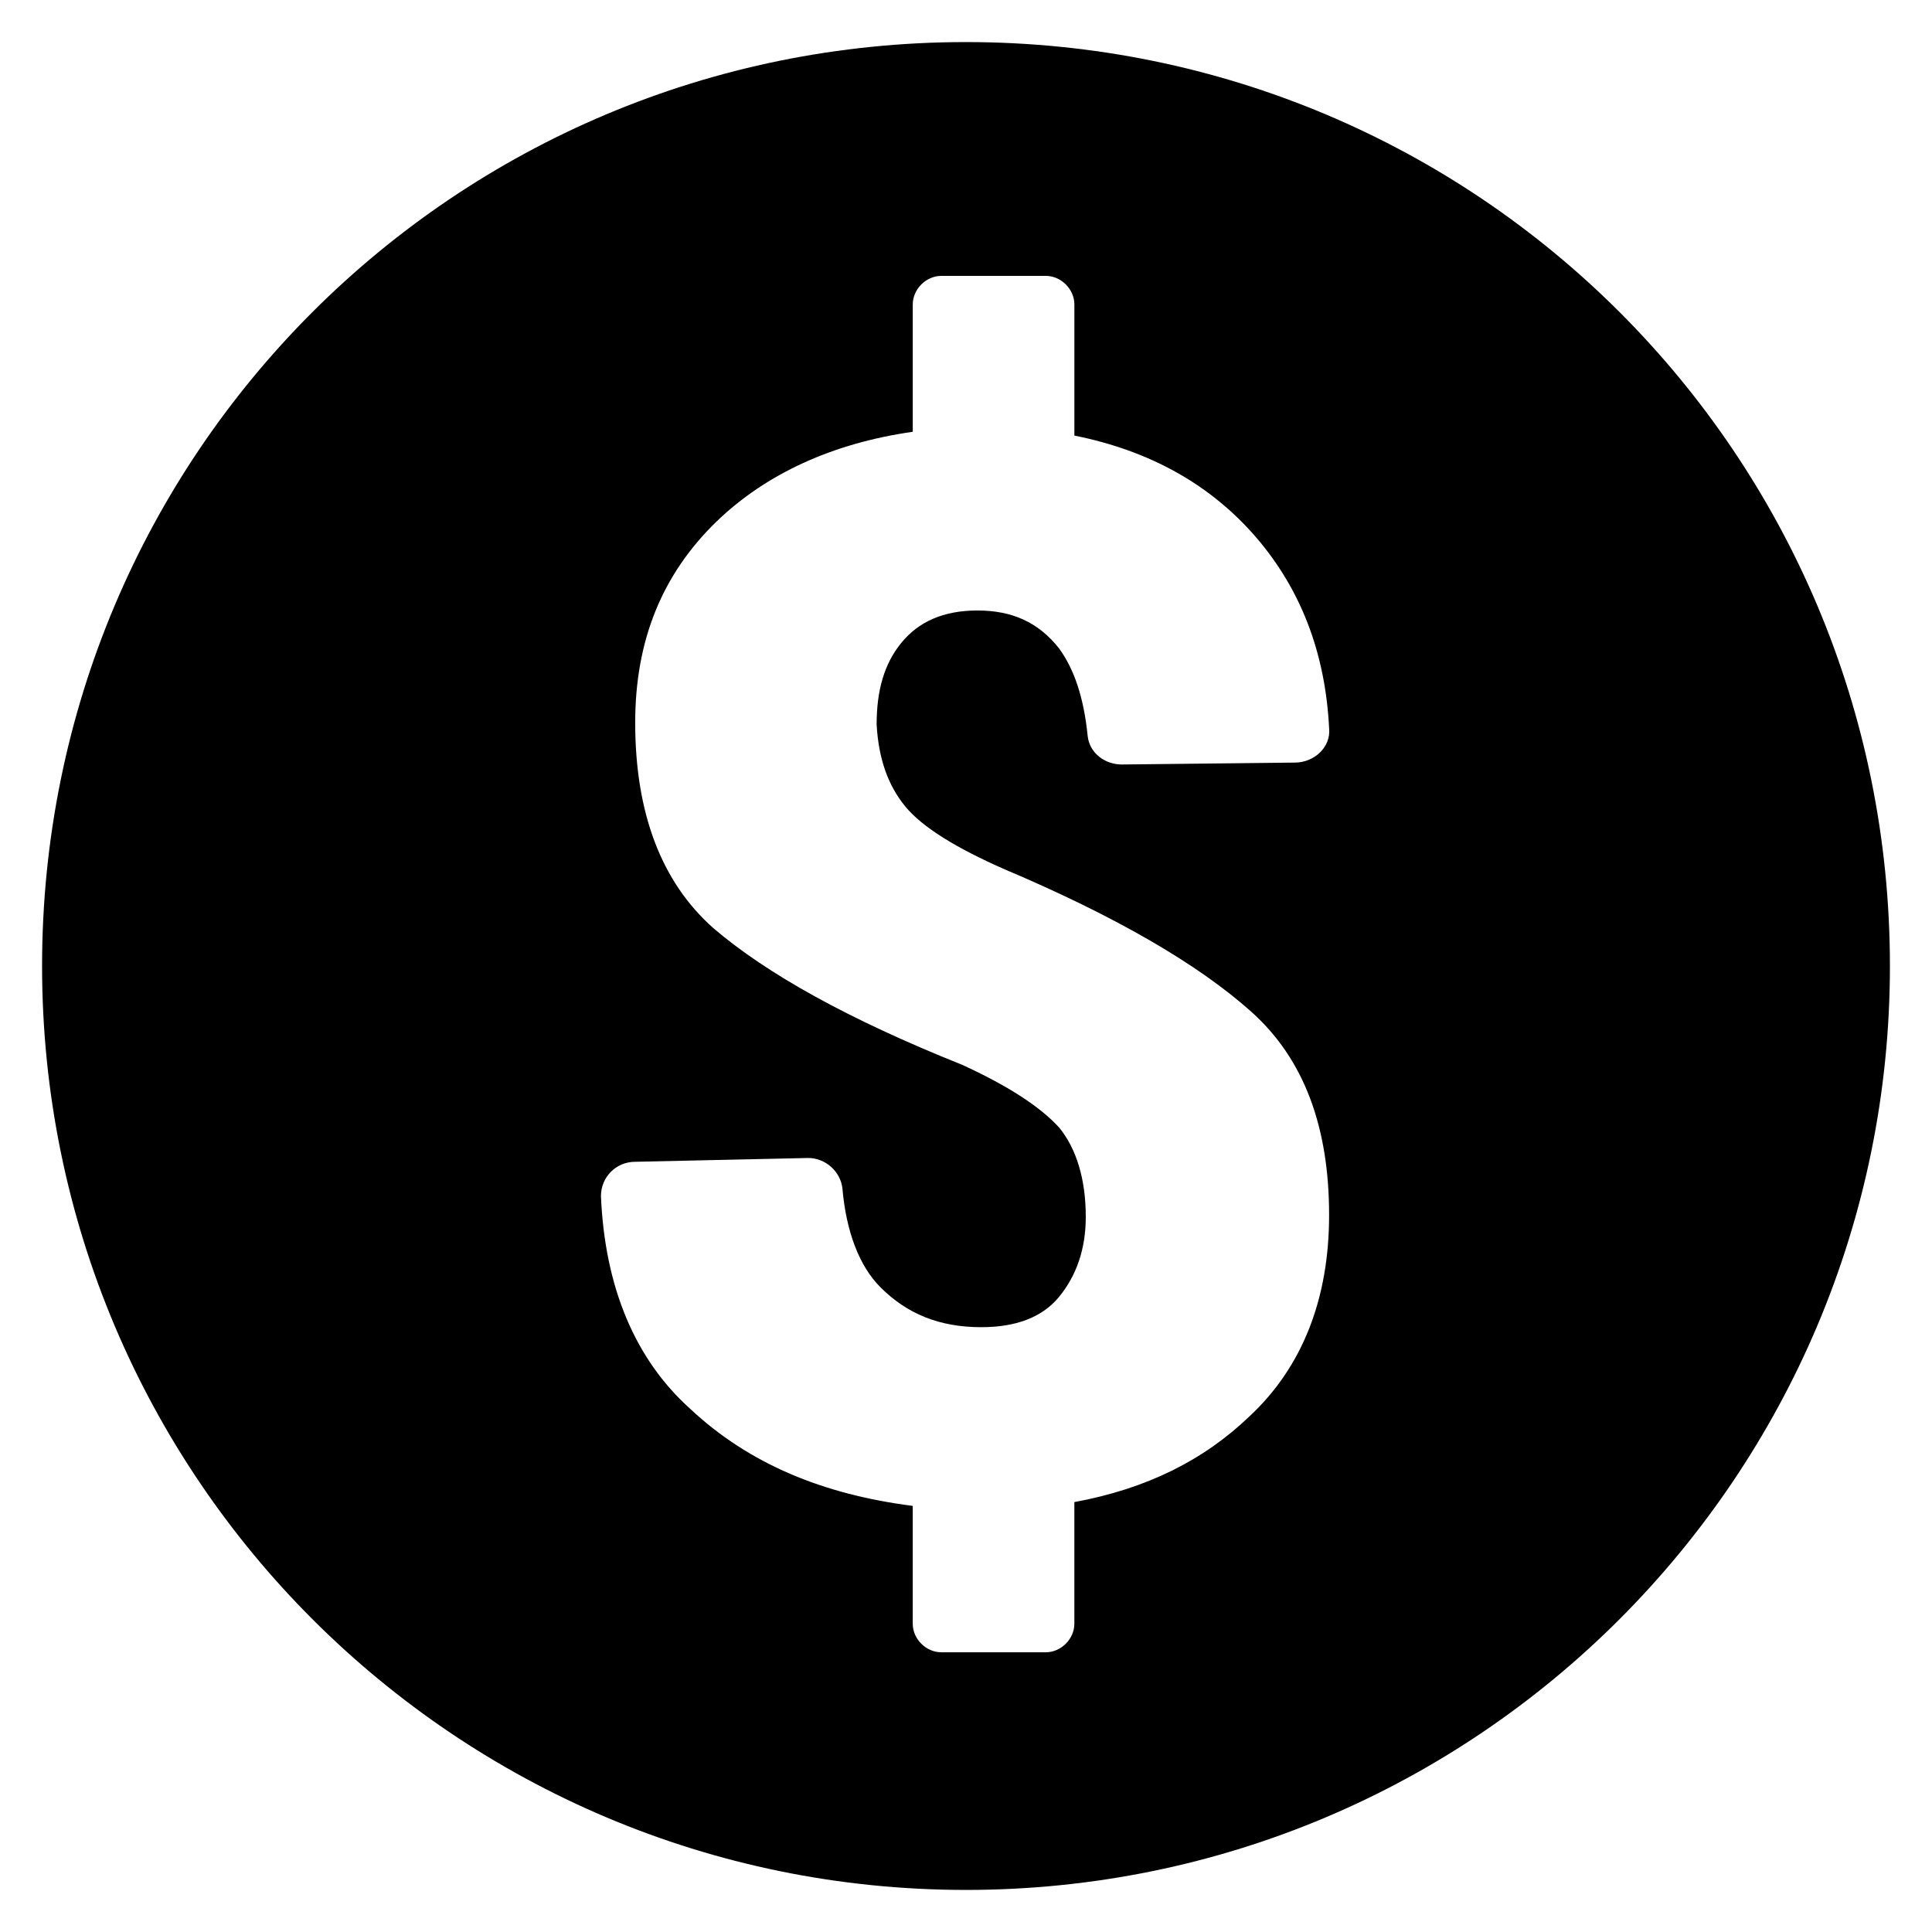
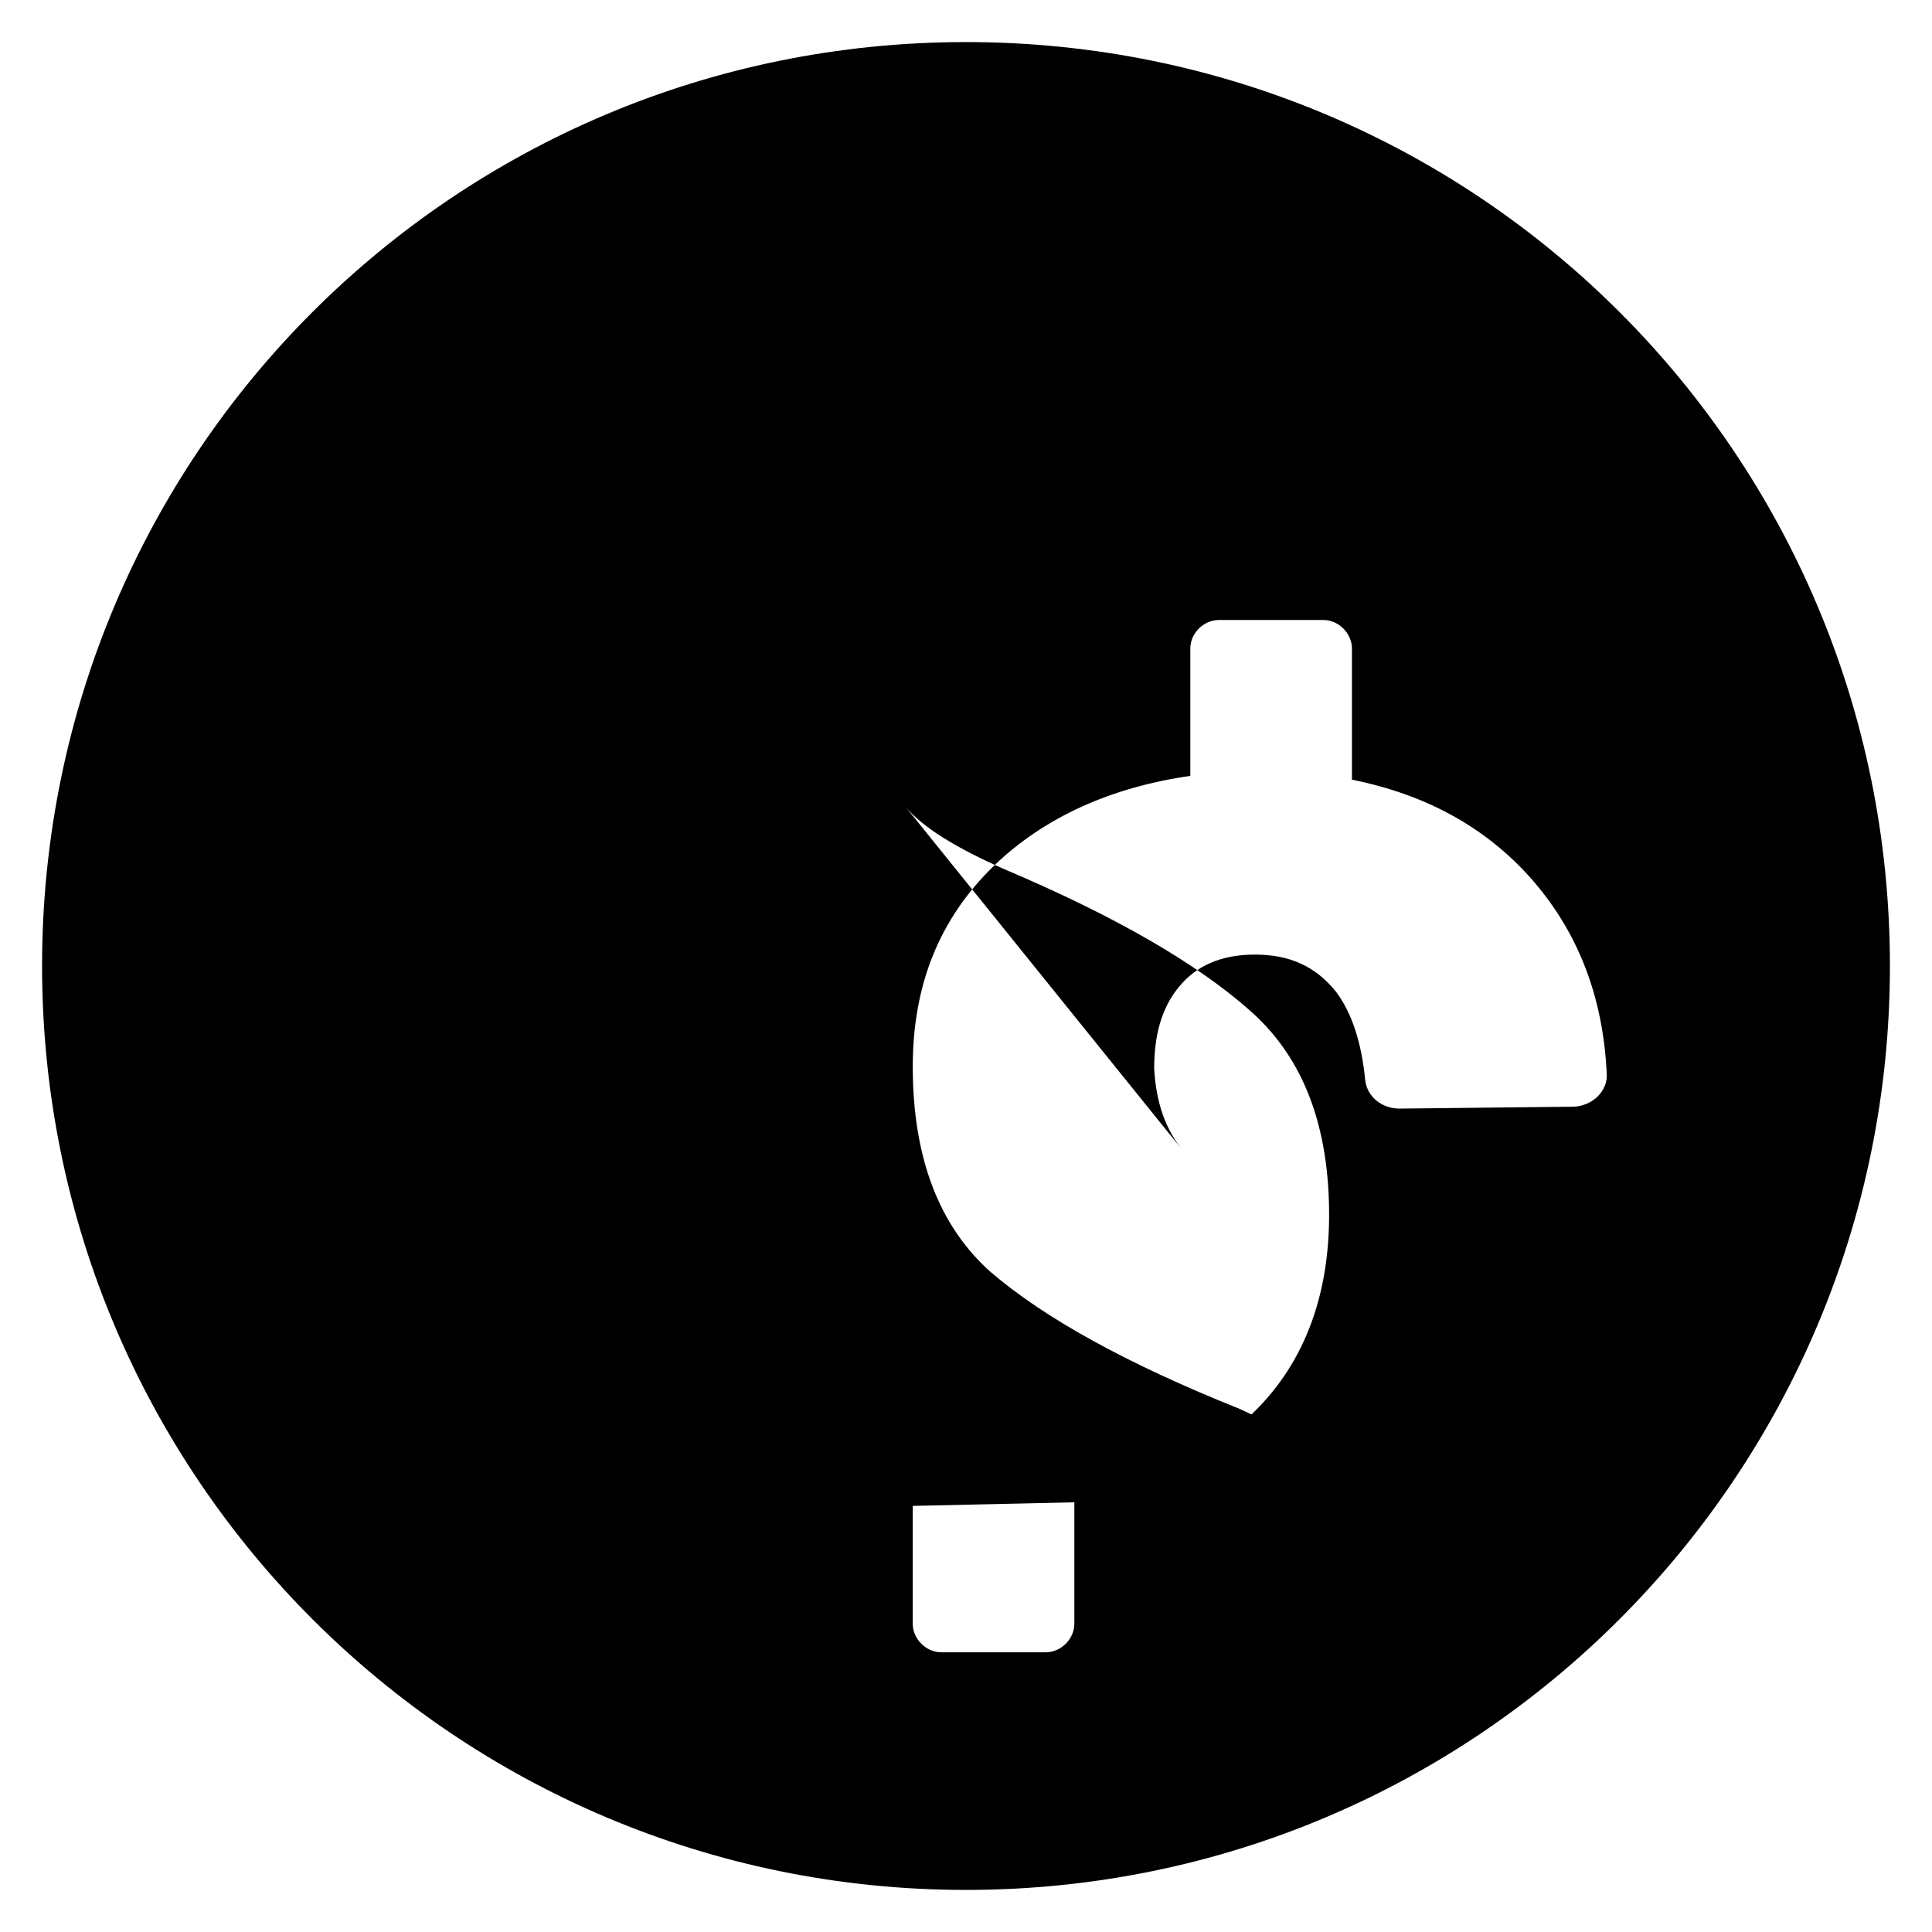
<svg xmlns="http://www.w3.org/2000/svg" fill="#000000" width="800px" height="800px" version="1.1" viewBox="144 144 512 512">
-   <path d="m400 155.15c-135.53 0-244.85 109.32-244.85 244.85 0 135.52 109.83 244.85 244.85 244.85 135.52 0 244.85-109.83 244.85-244.85 0-135.53-109.33-244.85-244.85-244.85zm-16.125 202.53c4.535 5.543 13.602 11.082 26.199 16.625 29.727 12.594 51.387 25.191 65.496 37.785 14.105 12.594 20.656 30.73 20.656 53.906 0 22.168-7.055 40.305-21.16 53.402-12.09 11.586-27.207 19.145-46.352 22.672v32.242c0 4.031-3.527 7.559-7.559 7.559h-27.711c-4.031 0-7.559-3.527-7.559-7.559v-31.234c-23.68-3.023-43.328-11.082-58.945-25.695-14.609-13.098-22.672-32.242-23.68-56.426 0-5.039 4.031-9.07 9.07-9.07l45.848-1.008c4.535 0 8.566 3.527 9.07 8.062 1.008 11.586 4.535 20.656 10.078 26.199 7.055 7.055 15.617 10.578 26.703 10.578 9.07 0 16.121-2.519 20.656-8.062s7.055-12.594 7.055-21.16c0-10.078-2.519-18.137-7.055-23.68-5.039-5.543-13.602-11.082-25.695-16.625-30.23-12.09-51.891-24.184-66-36.273-13.602-12.09-20.656-30.23-20.656-54.41 0-21.664 7.055-39.297 21.664-53.402 13.098-12.594 30.73-20.656 51.891-23.68v-33.754c0-4.031 3.527-7.559 7.559-7.559h27.711c4.031 0 7.559 3.527 7.559 7.559v34.762c20.152 4.031 36.273 13.098 48.367 27.207 11.586 13.602 18.137 30.23 19.145 50.383 0.504 5.039-4.031 9.07-9.07 9.07l-45.848 0.504c-4.535 0-8.566-3.023-9.07-7.559-1.008-10.078-3.527-17.633-7.559-23.176-5.543-7.055-12.594-10.078-21.664-10.078-9.07 0-15.617 3.023-20.152 8.566-4.535 5.543-6.551 12.594-6.551 21.664 0.508 9.066 3.027 16.121 7.559 21.664z" />
+   <path d="m400 155.15c-135.53 0-244.85 109.32-244.85 244.85 0 135.52 109.83 244.85 244.85 244.85 135.52 0 244.85-109.83 244.85-244.85 0-135.53-109.33-244.85-244.85-244.85zm-16.125 202.53c4.535 5.543 13.602 11.082 26.199 16.625 29.727 12.594 51.387 25.191 65.496 37.785 14.105 12.594 20.656 30.73 20.656 53.906 0 22.168-7.055 40.305-21.16 53.402-12.09 11.586-27.207 19.145-46.352 22.672v32.242c0 4.031-3.527 7.559-7.559 7.559h-27.711c-4.031 0-7.559-3.527-7.559-7.559v-31.234l45.848-1.008c4.535 0 8.566 3.527 9.07 8.062 1.008 11.586 4.535 20.656 10.078 26.199 7.055 7.055 15.617 10.578 26.703 10.578 9.07 0 16.121-2.519 20.656-8.062s7.055-12.594 7.055-21.16c0-10.078-2.519-18.137-7.055-23.68-5.039-5.543-13.602-11.082-25.695-16.625-30.23-12.09-51.891-24.184-66-36.273-13.602-12.09-20.656-30.23-20.656-54.41 0-21.664 7.055-39.297 21.664-53.402 13.098-12.594 30.73-20.656 51.891-23.68v-33.754c0-4.031 3.527-7.559 7.559-7.559h27.711c4.031 0 7.559 3.527 7.559 7.559v34.762c20.152 4.031 36.273 13.098 48.367 27.207 11.586 13.602 18.137 30.23 19.145 50.383 0.504 5.039-4.031 9.07-9.07 9.07l-45.848 0.504c-4.535 0-8.566-3.023-9.07-7.559-1.008-10.078-3.527-17.633-7.559-23.176-5.543-7.055-12.594-10.078-21.664-10.078-9.07 0-15.617 3.023-20.152 8.566-4.535 5.543-6.551 12.594-6.551 21.664 0.508 9.066 3.027 16.121 7.559 21.664z" />
</svg>